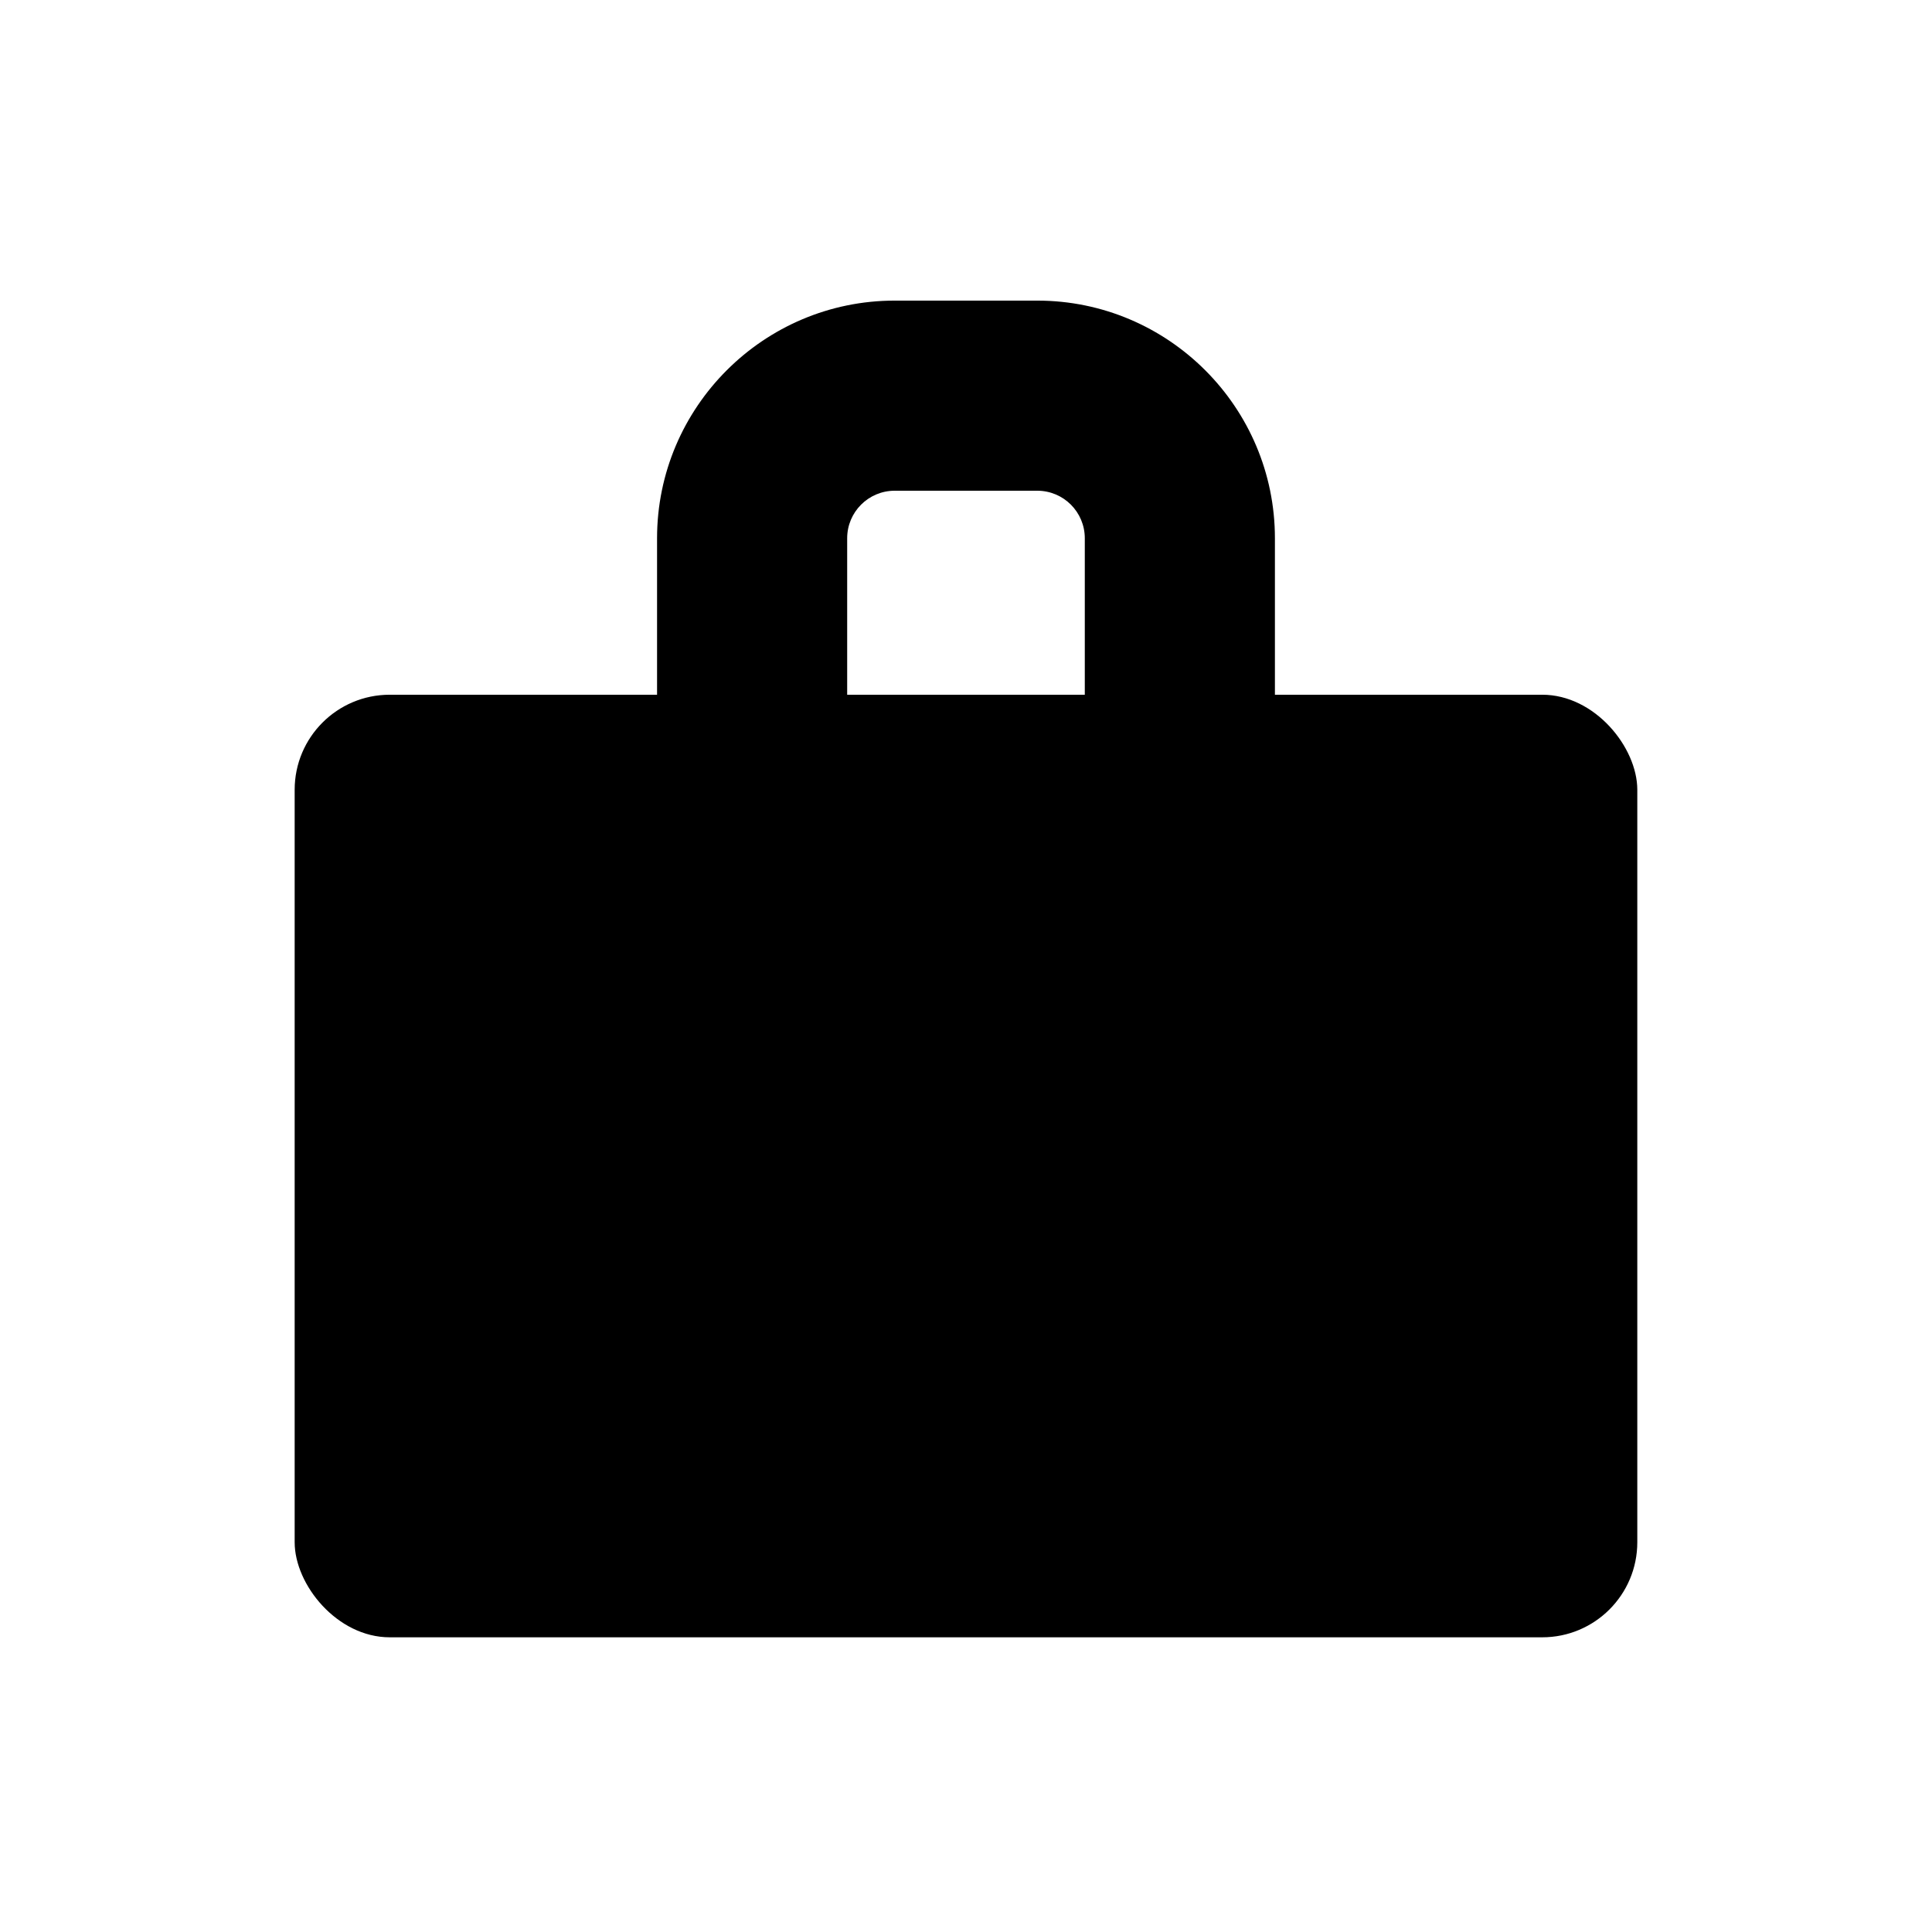
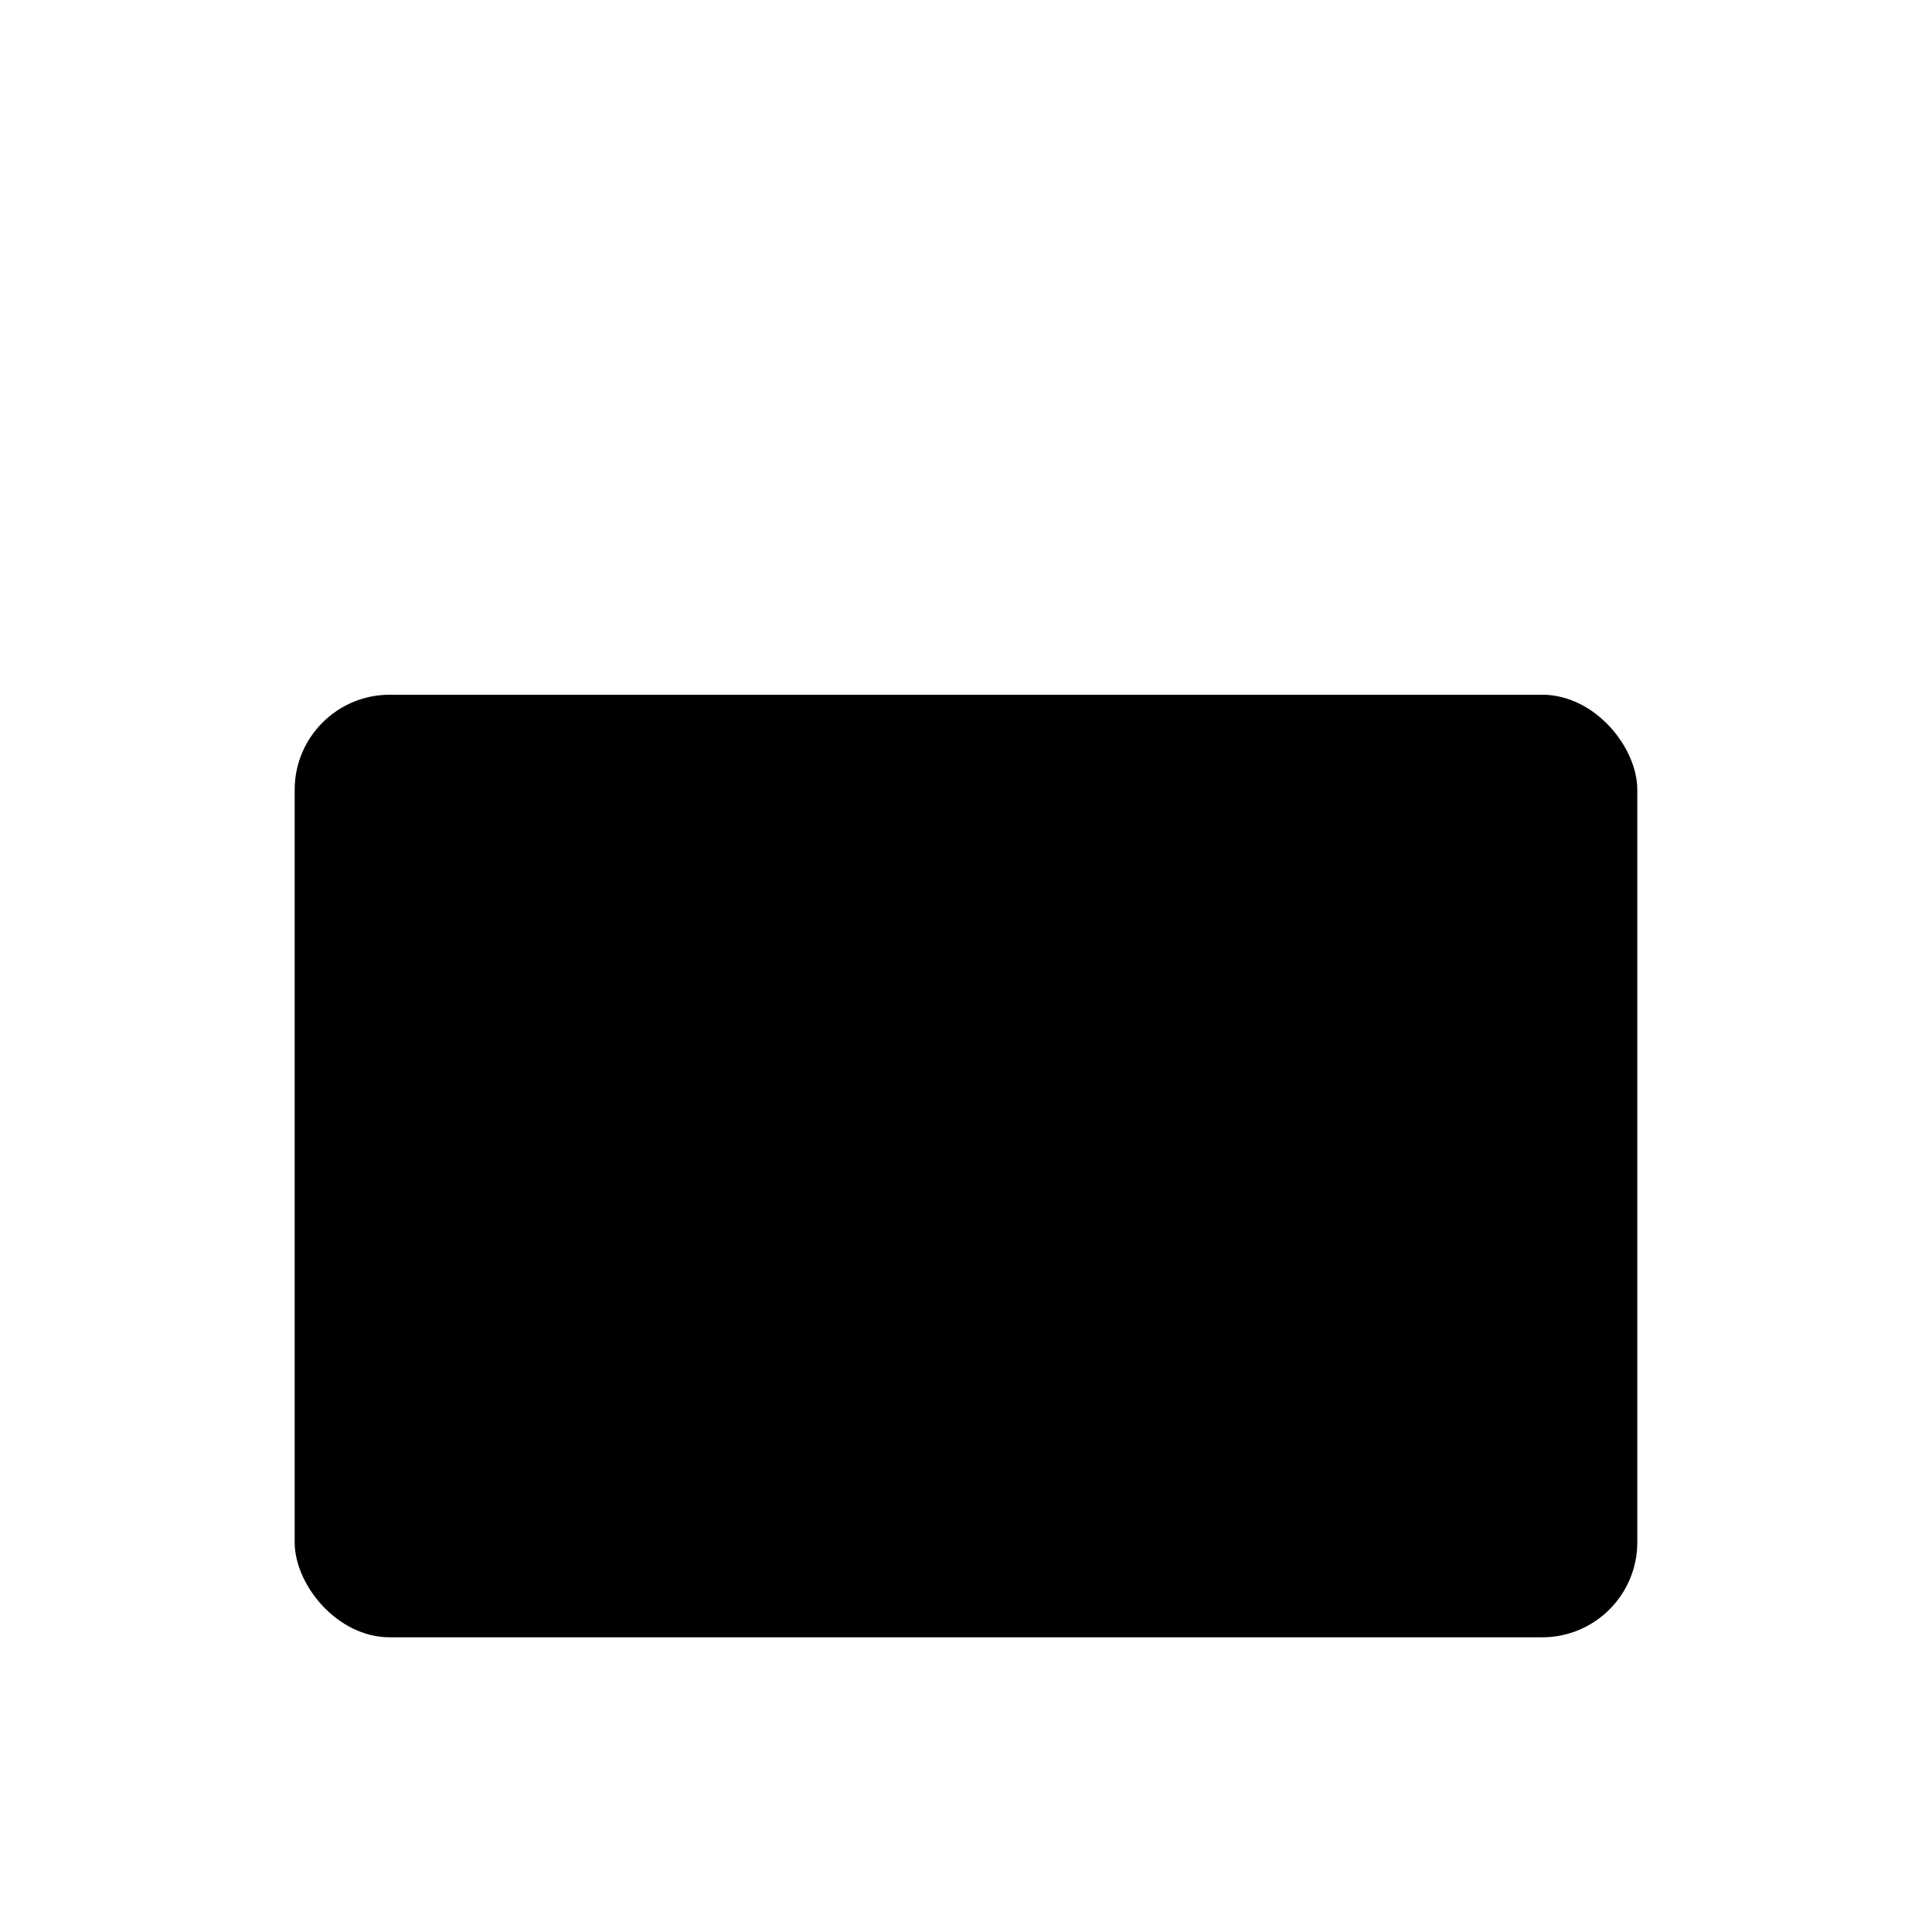
<svg xmlns="http://www.w3.org/2000/svg" fill="#000000" width="800px" height="800px" version="1.1" viewBox="144 144 512 512">
  <g>
    <path d="m247.28 328.11h305.43c13.914 0 25.191 13.914 25.191 25.191v199.41c0 13.914-11.277 25.191-25.191 25.191h-305.43c-13.914 0-25.191-13.914-25.191-25.191v-199.41c0-13.914 11.277-25.191 25.191-25.191z" />
-     <path d="m368.51 328.11v-41.469c0-6.957 5.637-12.594 12.594-12.594h37.785c6.957 0 12.594 5.637 12.594 12.594v41.469h50.383v-41.469c0-34.73-28.246-62.977-62.977-62.977h-37.785c-34.73 0-62.977 28.246-62.977 62.977v41.469z" />
  </g>
</svg>